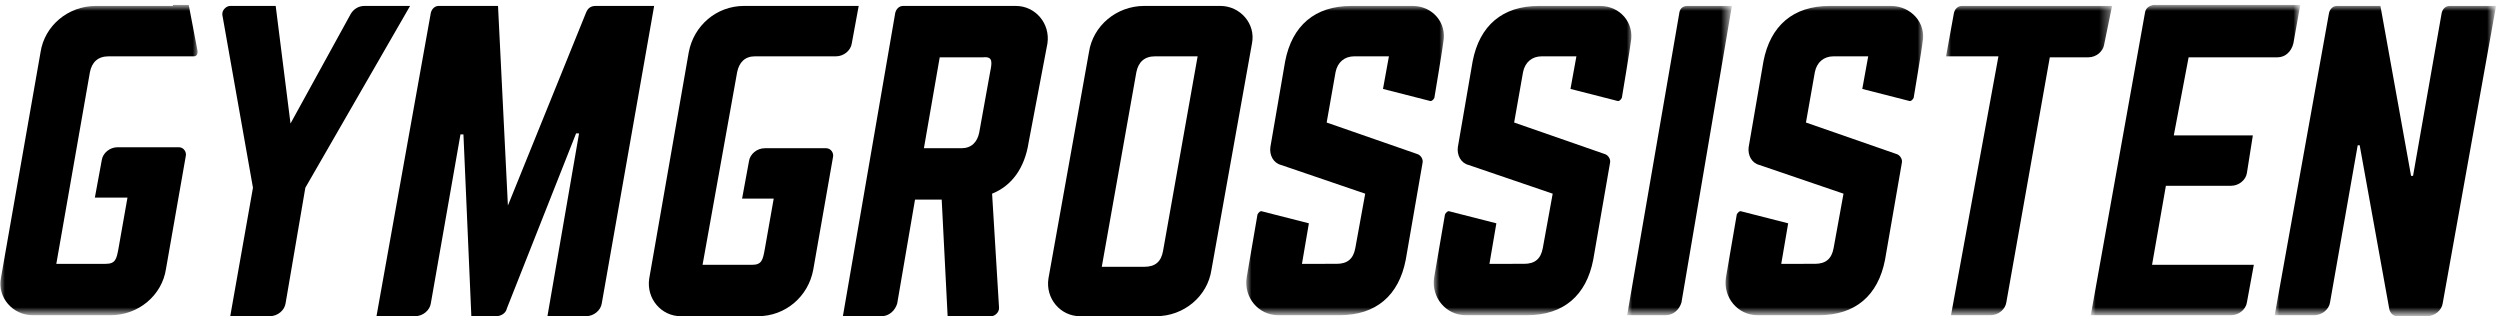
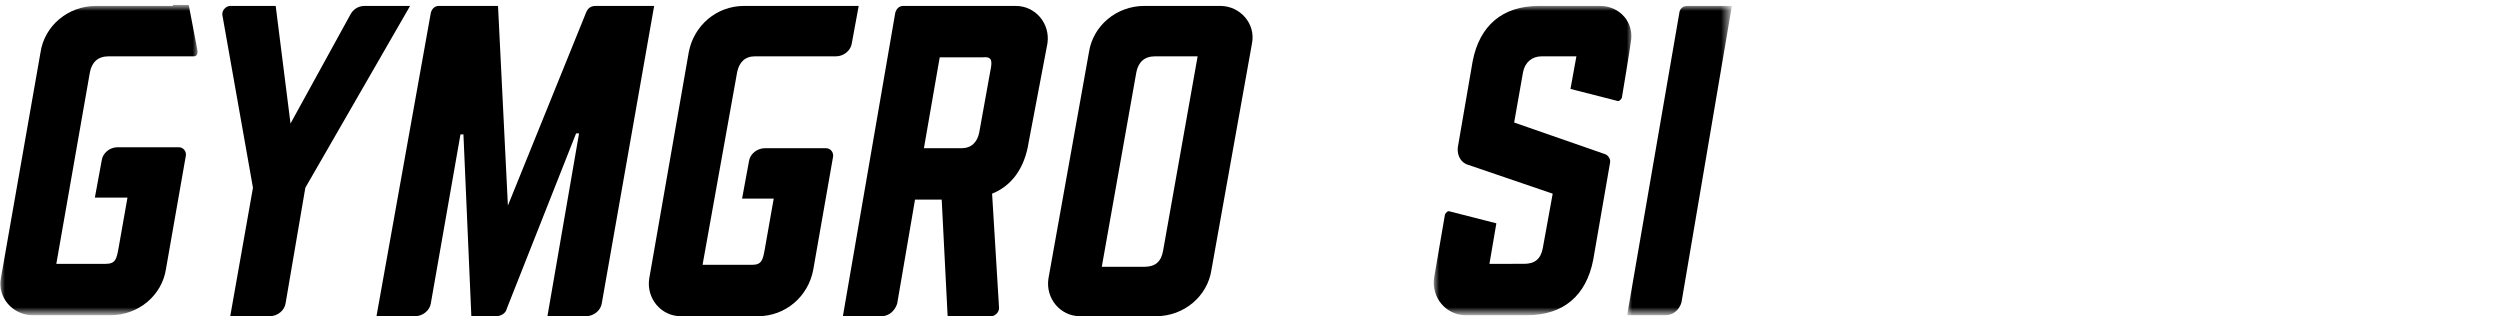
<svg xmlns="http://www.w3.org/2000/svg" version="1.1" id="Layer_1" x="0px" y="0px" viewBox="0 0 253 32" style="enable-background:new 0 0 253 32;" xml:space="preserve">
  <style type="text/css">
	.st0{fill-rule:evenodd;clip-rule:evenodd;}
	.st1{filter:url(#Adobe_OpacityMaskFilter);}
	.st2{fill-rule:evenodd;clip-rule:evenodd;fill:#FFFFFF;}
	.st3{mask:url(#b_00000103983542337612087110000005638843439033505958_);fill-rule:evenodd;clip-rule:evenodd;}
	.st4{filter:url(#Adobe_OpacityMaskFilter_00000008850718647793444730000003929249664728018592_);}
	.st5{mask:url(#d_00000061473182867769759730000008742837678964020631_);fill-rule:evenodd;clip-rule:evenodd;}
	.st6{filter:url(#Adobe_OpacityMaskFilter_00000117654778728172492340000001125508857640670095_);}
	.st7{mask:url(#f_00000006697398556127262760000014150203882058499982_);fill-rule:evenodd;clip-rule:evenodd;}
	.st8{filter:url(#Adobe_OpacityMaskFilter_00000164501738208112310350000006691404651155465112_);}
	.st9{mask:url(#h_00000047752716455221676510000008734496819022260915_);fill-rule:evenodd;clip-rule:evenodd;}
	.st10{filter:url(#Adobe_OpacityMaskFilter_00000161603363149751873270000004729147827835161273_);}
	.st11{mask:url(#j_00000036218666863511540370000012715534636392337580_);fill-rule:evenodd;clip-rule:evenodd;}
	.st12{filter:url(#Adobe_OpacityMaskFilter_00000049930483772571932330000001253632181987787947_);}
	.st13{mask:url(#l_00000059992125863885938530000004857038808501433491_);fill-rule:evenodd;clip-rule:evenodd;}
	.st14{filter:url(#Adobe_OpacityMaskFilter_00000044169159302510537250000004490203853826720391_);}
	.st15{mask:url(#n_00000106842530036632238870000001289723751466725305_);fill-rule:evenodd;clip-rule:evenodd;}
	.st16{filter:url(#Adobe_OpacityMaskFilter_00000132778535523108934980000015990192170304967857_);}
	.st17{mask:url(#p_00000158717015063284046060000003589367264308638627_);fill-rule:evenodd;clip-rule:evenodd;}
</style>
  <g>
    <path class="st0" d="M74.6,7.3c0.2-1,0.8-1.6,1.8-1.6h8.2c0.8,0,1.5-0.6,1.6-1.3l0.7-3.8H75.3c-2.8,0-5.1,2-5.6,4.7l-4,22.9   c-0.3,2,1.2,3.8,3.2,3.8h7.8c2.8,0,5.1-2,5.6-4.7l2-11.4c0.1-0.4-0.2-0.9-0.7-0.9c0,0-0.1,0-0.1,0h-6.1c-0.8,0-1.5,0.6-1.6,1.3   l-0.7,3.8h3.2l-0.9,5.1c-0.2,1.1-0.3,1.6-1.3,1.6h-5L74.6,7.3z M117.7,25.4c-0.2,1.1-0.8,1.6-1.9,1.6h-4.3l3.5-19.7   c0.2-1,0.8-1.6,1.9-1.6h4.3L117.7,25.4z M126.7,4.4c0.4-2-1.2-3.8-3.2-3.8h-7.7c-2.8,0-5.2,2-5.6,4.7l-4.1,22.9l0,0   c-0.3,2,1.2,3.8,3.2,3.8h7.7c2.8,0,5.2-2,5.6-4.7L126.7,4.4z" />
    <g transform="translate(164.366)">
      <defs>
        <filter id="Adobe_OpacityMaskFilter" filterUnits="userSpaceOnUse" x="0.3" y="0.6" width="10.6" height="31.4">
          <feColorMatrix type="matrix" values="1 0 0 0 0  0 1 0 0 0  0 0 1 0 0  0 0 0 1 0" />
        </filter>
      </defs>
      <mask maskUnits="userSpaceOnUse" x="0.3" y="0.6" width="10.6" height="31.4" id="b_00000103983542337612087110000005638843439033505958_">
        <g class="st1">
          <path id="a_00000016064326079711493260000010889535448741673609_" class="st2" d="M0.3,0.6h10.6v31.4H0.3V0.6z" />
        </g>
      </mask>
      <path class="st3" d="M10.9,0.6H6.4C6,0.6,5.7,0.8,5.6,1.2L0.3,31.9h3.9c0.8,0,1.4-0.6,1.6-1.3L10.9,0.6z" />
    </g>
    <g transform="translate(196.341)">
      <defs>
        <filter id="Adobe_OpacityMaskFilter_00000080182153434213697950000012313820751334663582_" filterUnits="userSpaceOnUse" x="0.6" y="0.6" width="16.8" height="31.4">
          <feColorMatrix type="matrix" values="1 0 0 0 0  0 1 0 0 0  0 0 1 0 0  0 0 0 1 0" />
        </filter>
      </defs>
      <mask maskUnits="userSpaceOnUse" x="0.6" y="0.6" width="16.8" height="31.4" id="d_00000061473182867769759730000008742837678964020631_">
        <g style="filter:url(#Adobe_OpacityMaskFilter_00000080182153434213697950000012313820751334663582_);">
          <path id="c_00000054255986388517228710000002115835658026662024_" class="st2" d="M0.6,0.6h16.8v31.4H0.6L0.6,0.6z" />
        </g>
      </mask>
-       <path class="st5" d="M17.4,0.6H2.2c-0.4,0-0.7,0.3-0.8,0.7L0.6,5.7h5.3L1.1,31.9h4c0.8,0,1.5-0.6,1.6-1.3l4.4-24.8h3.9    c0.8,0,1.5-0.6,1.6-1.3L17.4,0.6z" />
    </g>
    <g transform="translate(211.488)">
      <defs>
        <filter id="Adobe_OpacityMaskFilter_00000065792962724232358790000009972028011040670856_" filterUnits="userSpaceOnUse" x="0.1" y="0.6" width="21.1" height="31.4">
          <feColorMatrix type="matrix" values="1 0 0 0 0  0 1 0 0 0  0 0 1 0 0  0 0 0 1 0" />
        </filter>
      </defs>
      <mask maskUnits="userSpaceOnUse" x="0.1" y="0.6" width="21.1" height="31.4" id="f_00000006697398556127262760000014150203882058499982_">
        <g style="filter:url(#Adobe_OpacityMaskFilter_00000065792962724232358790000009972028011040670856_);">
          <path id="e_00000067204126021623439510000010967653295868532643_" class="st2" d="M0.1,0.6h21.1v31.4H0.1V0.6z" />
        </g>
      </mask>
-       <path class="st7" d="M20.6,4.4l0.7-3.9H6.4C6,0.6,5.7,0.8,5.6,1.2L0.1,31.9h14.2c0.8,0,1.5-0.6,1.6-1.3l0.7-3.8H6.3l1.4-8h6.6    c0.8,0,1.5-0.6,1.6-1.3l0.6-3.8h-8L10,5.8H19C19.8,5.8,20.4,5.2,20.6,4.4" />
    </g>
    <g transform="translate(230)">
      <defs>
        <filter id="Adobe_OpacityMaskFilter_00000144306726545847880860000007079152747692134283_" filterUnits="userSpaceOnUse" x="0.2" y="0.6" width="22.4" height="31.4">
          <feColorMatrix type="matrix" values="1 0 0 0 0  0 1 0 0 0  0 0 1 0 0  0 0 0 1 0" />
        </filter>
      </defs>
      <mask maskUnits="userSpaceOnUse" x="0.2" y="0.6" width="22.4" height="31.4" id="h_00000047752716455221676510000008734496819022260915_">
        <g style="filter:url(#Adobe_OpacityMaskFilter_00000144306726545847880860000007079152747692134283_);">
-           <path id="g_00000098910643776030448760000002945853082895318699_" class="st2" d="M0.2,0.6h22.4v31.4H0.2V0.6z" />
-         </g>
+           </g>
      </mask>
      <path class="st9" d="M22.6,0.6h-4.7c-0.4,0-0.7,0.3-0.8,0.7l-2.9,16.5H14L10.9,0.6H6.5c-0.4,0-0.7,0.3-0.8,0.7L0.2,31.9h4    c0.8,0,1.5-0.6,1.6-1.3l2.8-15.9h0.2l3,16.6c0.1,0.4,0.4,0.7,0.8,0.7h3c0.8,0,1.5-0.6,1.6-1.3L22.6,0.6z" />
    </g>
    <path class="st0" d="M41.5,0.6h-4.6c-0.6,0-1.1,0.3-1.4,0.8l-6.1,11.1L27.9,0.6h-4.6c-0.4,0-0.8,0.4-0.8,0.8c0,0,0,0.1,0,0.1   L25.6,19l-2.3,13h4c0.8,0,1.5-0.6,1.6-1.3L30.9,19L41.5,0.6L41.5,0.6z M66.2,0.6h-5.9c-0.5,0-0.8,0.2-1,0.7l-7.9,19.5l-1-20.2h-6   c-0.4,0-0.7,0.3-0.8,0.7L38.1,32H42c0.8,0,1.5-0.6,1.6-1.3l3-17.1h0.3L47.7,32h2.5c0.5,0,1-0.3,1.1-0.8l7-17.7h0.3L55.4,32h3.9   c0.8,0,1.5-0.6,1.6-1.3L66.2,0.6L66.2,0.6z" />
    <g>
      <defs>
        <filter id="Adobe_OpacityMaskFilter_00000168119239346291120740000010775538605537812139_" filterUnits="userSpaceOnUse" x="0" y="0.6" width="20" height="31.4">
          <feColorMatrix type="matrix" values="1 0 0 0 0  0 1 0 0 0  0 0 1 0 0  0 0 0 1 0" />
        </filter>
      </defs>
      <mask maskUnits="userSpaceOnUse" x="0" y="0.6" width="20" height="31.4" id="j_00000036218666863511540370000012715534636392337580_">
        <g style="filter:url(#Adobe_OpacityMaskFilter_00000168119239346291120740000010775538605537812139_);">
          <path id="i_00000098188613359886475130000011088158526263756701_" class="st2" d="M0,0.6h20v31.4H0V0.6z" />
        </g>
      </mask>
      <path class="st11" d="M17.5,0.6H9.7c-2.8,0-5.2,2-5.6,4.7L0.1,28.1c-0.4,2,1.2,3.8,3.2,3.8h7.9c2.8,0,5.2-2,5.6-4.7l2-11.4    c0.1-0.4-0.2-0.9-0.7-0.9c0,0-0.1,0-0.1,0h-6.1c-0.8,0-1.5,0.6-1.6,1.3l-0.7,3.8h3.3l-0.9,5.1c-0.2,1.1-0.3,1.6-1.3,1.6h-5    L9.1,7.3c0.2-1,0.8-1.6,1.9-1.6h8.6c0.3,0,0.4-0.2,0.4-0.5l-0.9-4.7H17.5z" />
    </g>
    <path class="st0" d="M100.2,7.3l-1.1,6.1c-0.2,1-0.8,1.6-1.8,1.6h-3.8l1.6-9.2h4.4C100.5,5.7,100.4,6.3,100.2,7.3 M102.8,0.6H91.4   c-0.4,0-0.7,0.3-0.8,0.7L85.3,32h3.9c0.8,0,1.4-0.6,1.6-1.3l1.8-10.5h2.7L95.9,32h4.4c0.4,0,0.8-0.4,0.8-0.8c0,0,0,0,0-0.1   l-0.7-11.5c2-0.8,3.3-2.6,3.7-5.2L106,4.4C106.3,2.4,104.8,0.6,102.8,0.6" />
    <g transform="translate(125.659)">
      <defs>
        <filter id="Adobe_OpacityMaskFilter_00000060013903565887953260000014999535753591305355_" filterUnits="userSpaceOnUse" x="0.5" y="0.6" width="20.1" height="31.4">
          <feColorMatrix type="matrix" values="1 0 0 0 0  0 1 0 0 0  0 0 1 0 0  0 0 0 1 0" />
        </filter>
      </defs>
      <mask maskUnits="userSpaceOnUse" x="0.5" y="0.6" width="20.1" height="31.4" id="l_00000059992125863885938530000004857038808501433491_">
        <g style="filter:url(#Adobe_OpacityMaskFilter_00000060013903565887953260000014999535753591305355_);">
          <path id="k_00000124864307899963760190000009154412751351160988_" class="st2" d="M0.5,0.6h20.1v31.4H0.5V0.6z" />
        </g>
      </mask>
-       <path class="st13" d="M17.3,0.6h-6.2c-3.7,0-6,2-6.7,5.6l-1.5,8.7c-0.1,0.8,0.3,1.6,1.1,1.8l8.5,2.9l-1,5.5    c-0.2,1.1-0.8,1.6-1.9,1.6H6.1l0.7-4.1l-4.7-1.2c-0.2-0.1-0.4,0.1-0.5,0.3c0,0,0,0,0,0l-1.1,6.4c-0.3,2,1.2,3.8,3.2,3.8h6.2    c3.7,0,6-2,6.7-5.6l1.7-9.8c0.1-0.4-0.2-0.8-0.5-0.9l-9.2-3.2l0.9-5.1c0.2-1,0.9-1.6,1.9-1.6h3.5L14.3,9l4.7,1.2    c0.2,0.1,0.4-0.1,0.5-0.3c0,0,0,0,0,0c0,0,0.9-5.4,0.9-5.6C20.8,2.3,19.3,0.6,17.3,0.6" />
    </g>
    <g transform="translate(144.732)">
      <defs>
        <filter id="Adobe_OpacityMaskFilter_00000087396384849419494470000006976694410648914096_" filterUnits="userSpaceOnUse" x="0.4" y="0.6" width="20.1" height="31.4">
          <feColorMatrix type="matrix" values="1 0 0 0 0  0 1 0 0 0  0 0 1 0 0  0 0 0 1 0" />
        </filter>
      </defs>
      <mask maskUnits="userSpaceOnUse" x="0.4" y="0.6" width="20.1" height="31.4" id="n_00000106842530036632238870000001289723751466725305_">
        <g style="filter:url(#Adobe_OpacityMaskFilter_00000087396384849419494470000006976694410648914096_);">
          <path id="m_00000080174689188232925690000005220868338654134172_" class="st2" d="M0.4,0.6h20.1v31.4H0.4V0.6z" />
        </g>
      </mask>
      <path class="st15" d="M17.2,0.6H11c-3.7,0-6,2-6.7,5.6l-1.5,8.7c-0.1,0.8,0.3,1.6,1.1,1.8l8.5,2.9l-1,5.5    c-0.2,1.1-0.8,1.6-1.9,1.6H6l0.7-4.1l-4.7-1.2c-0.2-0.1-0.4,0.1-0.5,0.3c0,0,0,0,0,0l-1.1,6.4c-0.3,2,1.2,3.8,3.2,3.8h6.2    c3.7,0,6-2,6.7-5.6l1.7-9.8c0.1-0.4-0.2-0.8-0.5-0.9l-9.2-3.2l0.9-5.1c0.2-1,0.9-1.6,1.9-1.6h3.5L14.2,9l4.7,1.2    c0.2,0.1,0.4-0.1,0.5-0.3c0,0,0,0,0,0c0,0,0.9-5.4,0.9-5.6C20.7,2.3,19.2,0.6,17.2,0.6" />
    </g>
    <g transform="translate(174.463)">
      <defs>
        <filter id="Adobe_OpacityMaskFilter_00000155842001862394813500000004162628239243614636_" filterUnits="userSpaceOnUse" x="0.1" y="0.6" width="20.1" height="31.4">
          <feColorMatrix type="matrix" values="1 0 0 0 0  0 1 0 0 0  0 0 1 0 0  0 0 0 1 0" />
        </filter>
      </defs>
      <mask maskUnits="userSpaceOnUse" x="0.1" y="0.6" width="20.1" height="31.4" id="p_00000158717015063284046060000003589367264308638627_">
        <g style="filter:url(#Adobe_OpacityMaskFilter_00000155842001862394813500000004162628239243614636_);">
          <path id="o_00000075859885934106025500000010271398757045982349_" class="st2" d="M0.1,0.6h20.1v31.4H0.1L0.1,0.6z" />
        </g>
      </mask>
-       <path class="st17" d="M16.9,0.6h-6.2c-3.7,0-6,2-6.7,5.6l-1.5,8.7c-0.1,0.8,0.3,1.6,1.1,1.8l8.5,2.9l-1,5.5    c-0.2,1.1-0.8,1.6-1.9,1.6H5.8l0.7-4.1l-4.7-1.2c-0.2-0.1-0.4,0.1-0.5,0.3c0,0,0,0,0,0l-1.1,6.4c-0.3,2,1.2,3.8,3.2,3.8h6.2    c3.7,0,6-2,6.7-5.6l1.7-9.8c0.1-0.4-0.2-0.8-0.5-0.9l-9.2-3.2l0.9-5.1c0.2-1,0.9-1.6,1.9-1.6h3.5L14,9l4.7,1.2    c0.2,0.1,0.4-0.1,0.5-0.3c0,0,0,0,0,0c0,0,0.9-5.4,0.9-5.6C20.5,2.3,18.9,0.6,16.9,0.6" />
    </g>
  </g>
</svg>